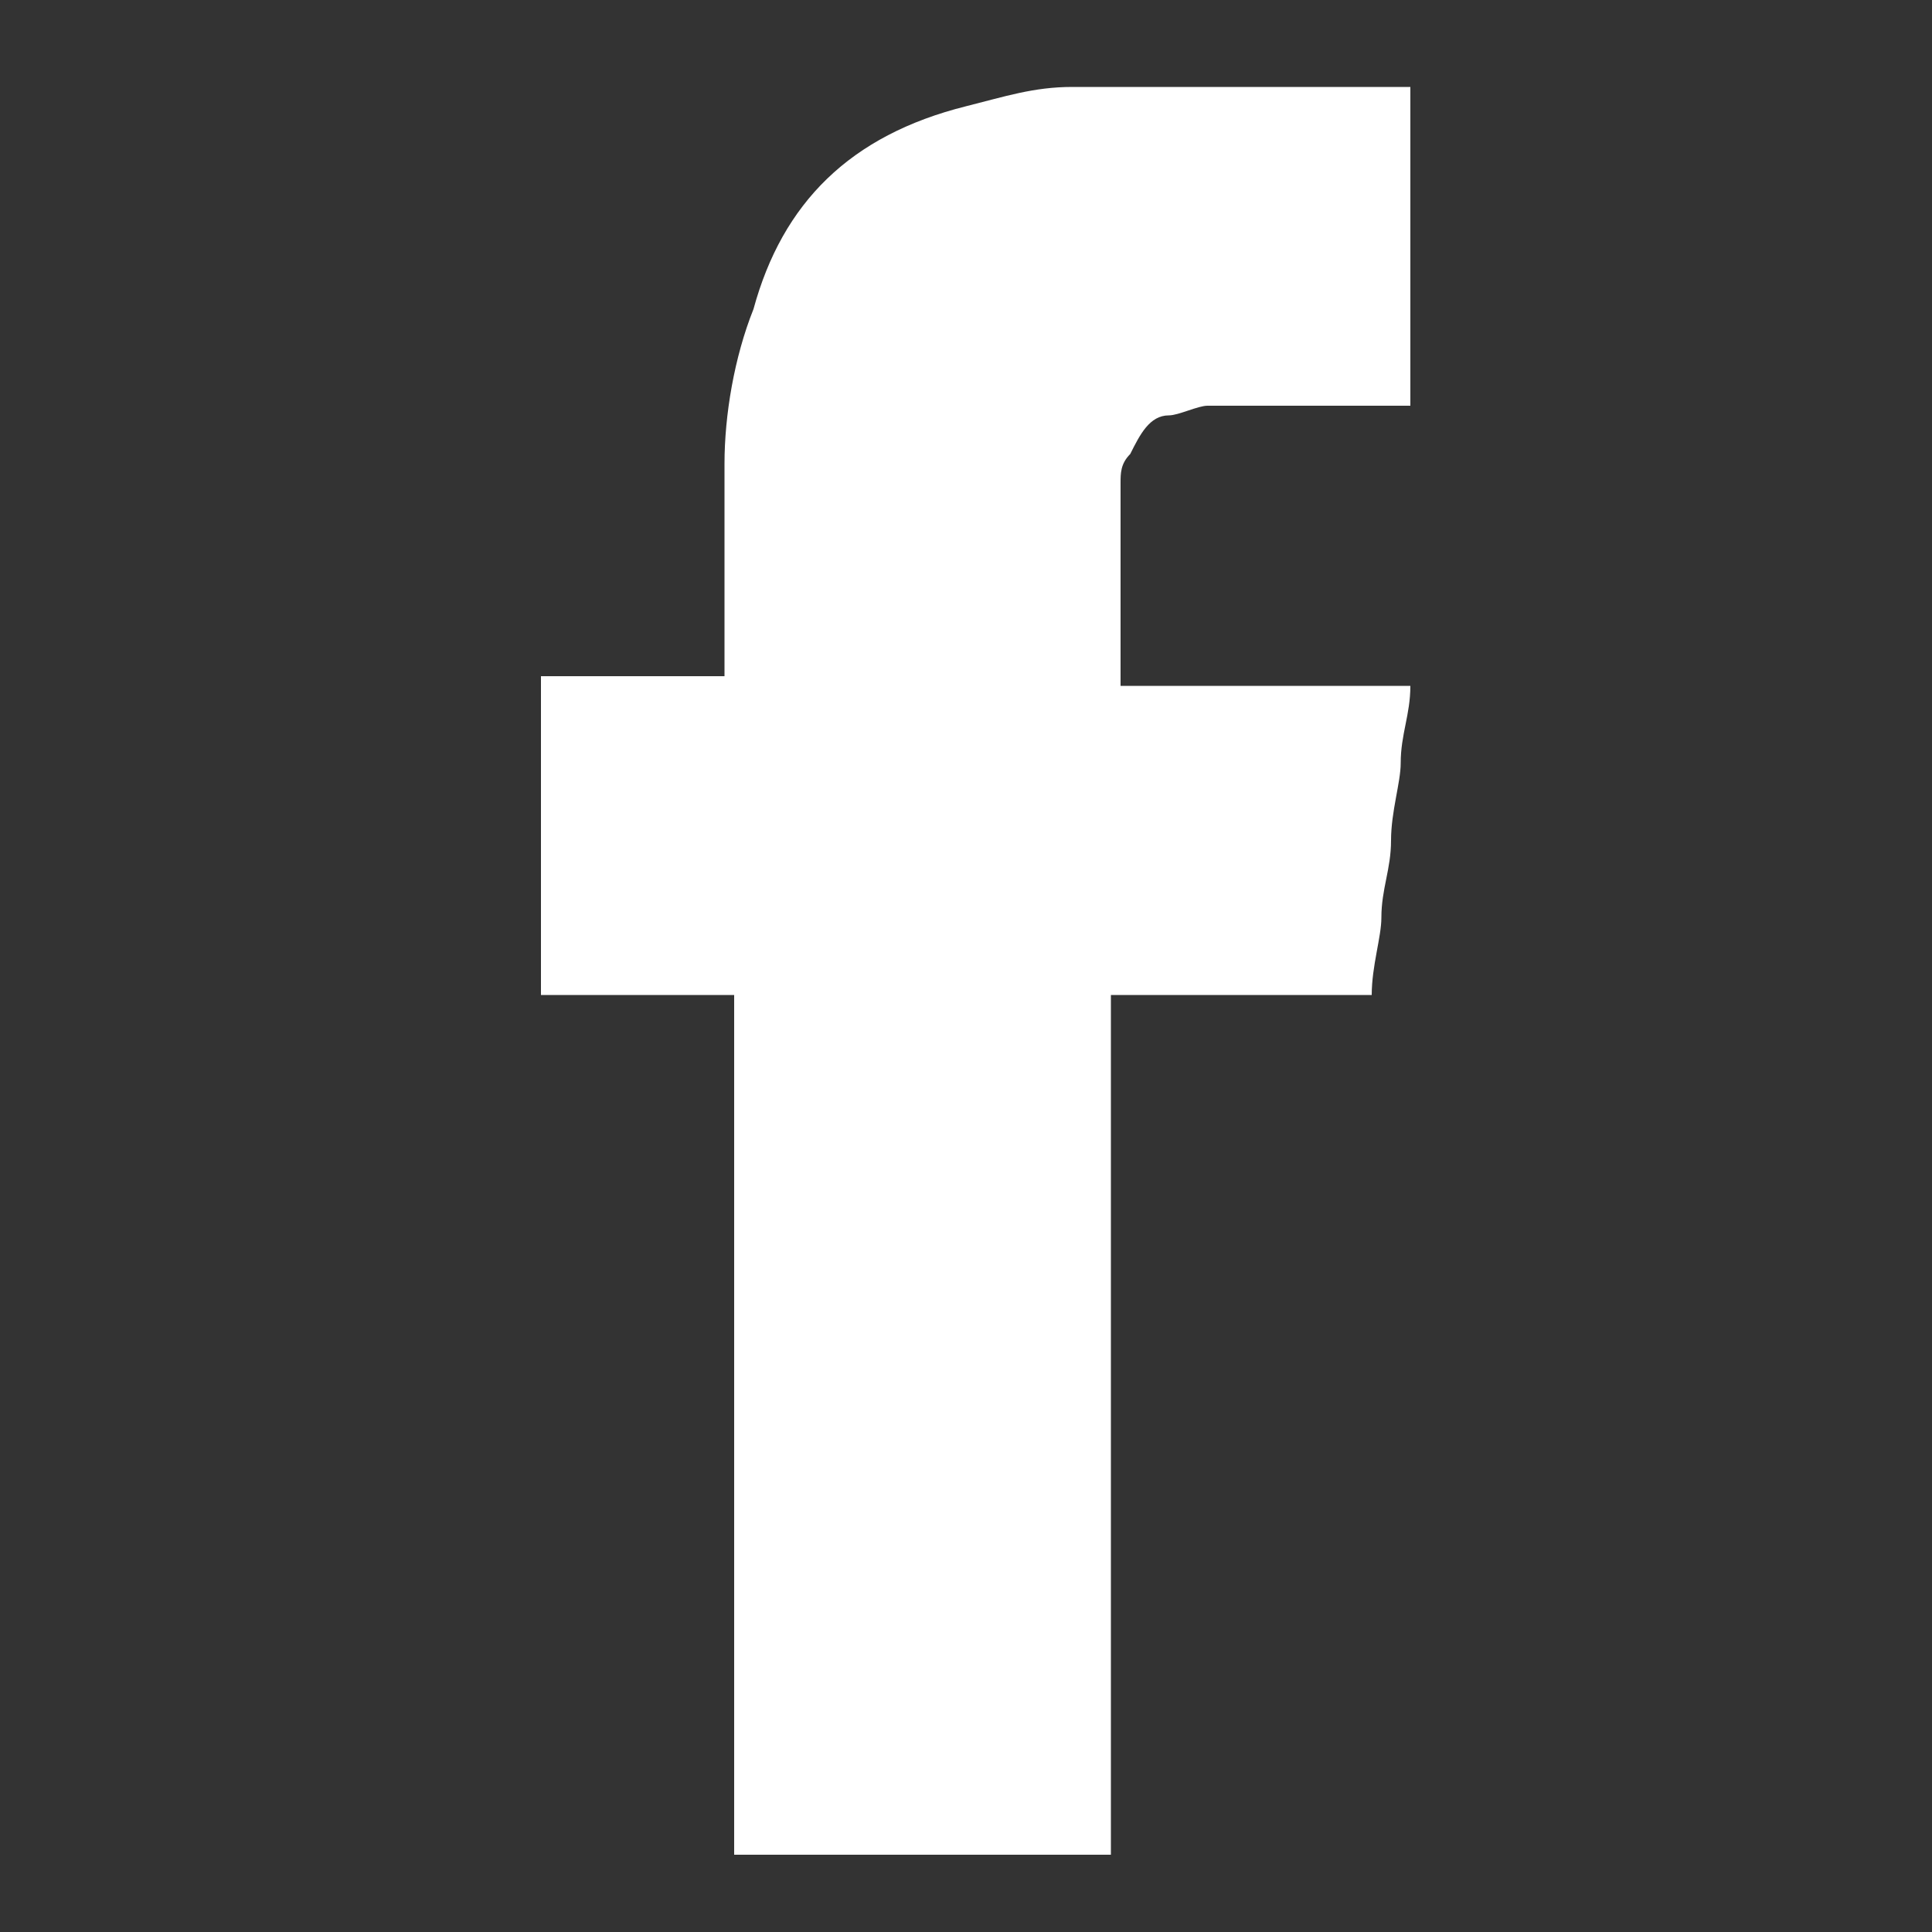
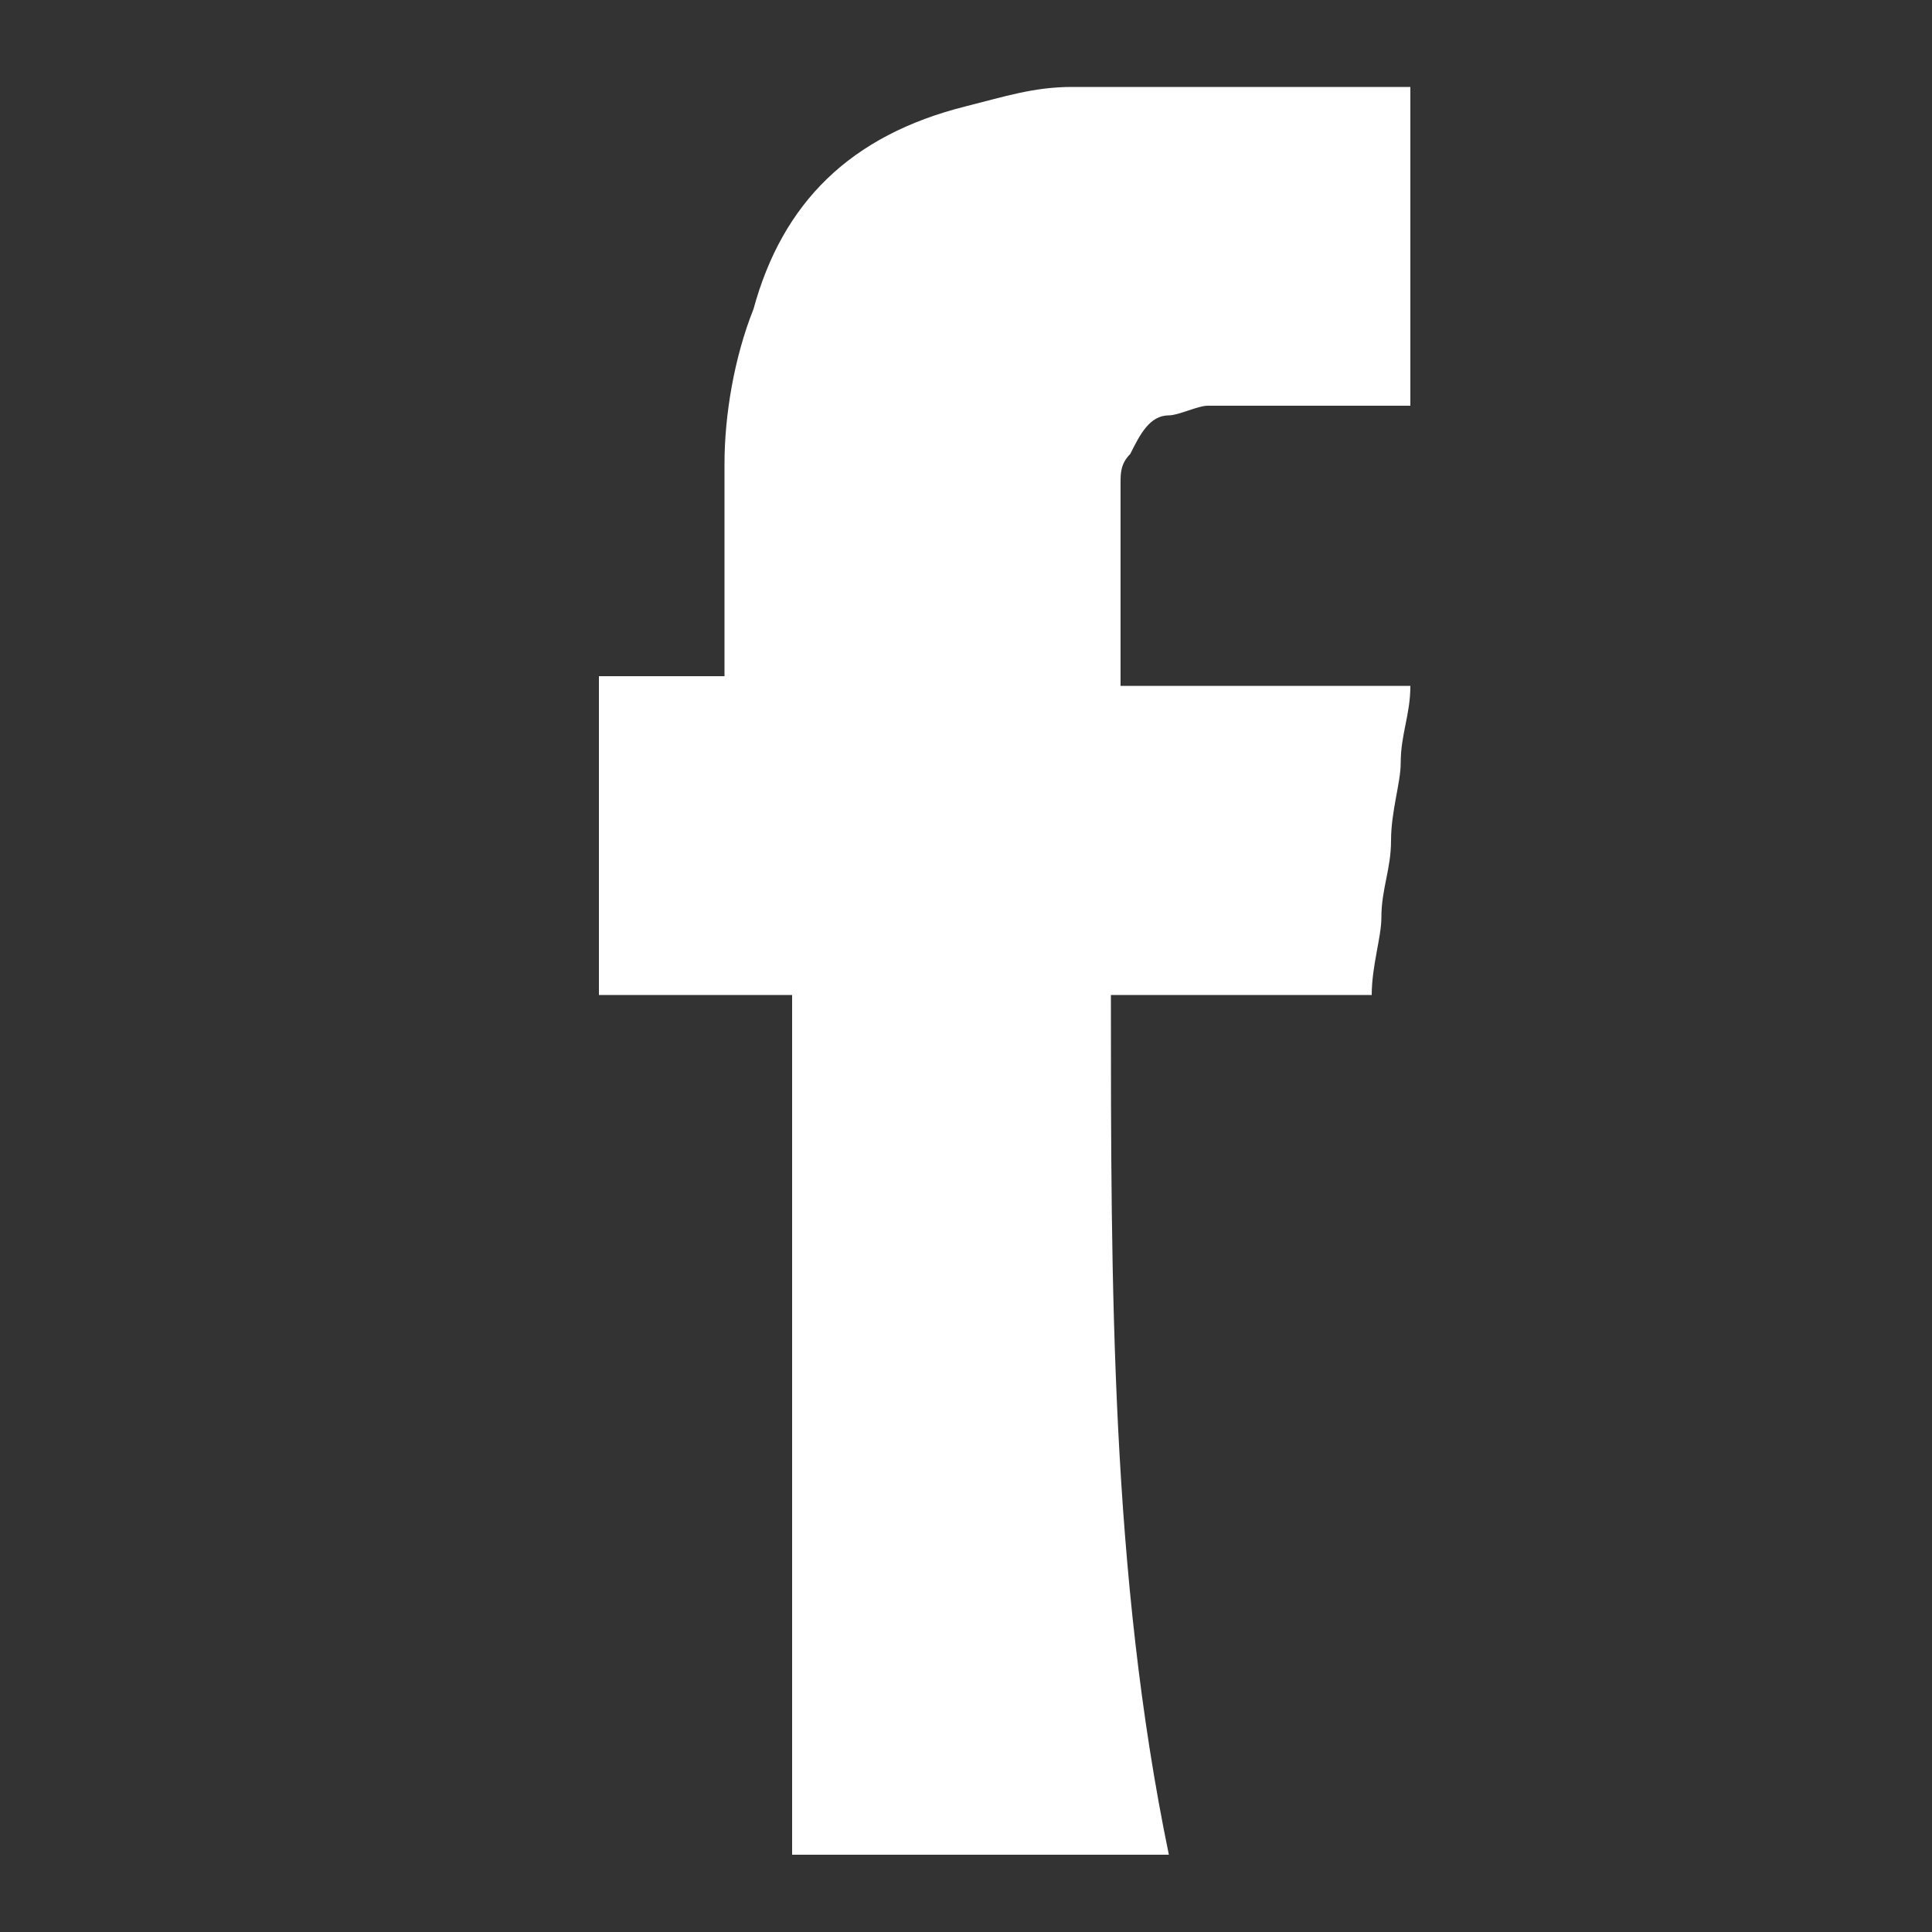
<svg xmlns="http://www.w3.org/2000/svg" version="1.1" id="Calque_1" x="0px" y="0px" viewBox="0 0 20 20" style="enable-background:new 0 0 20 20;" xml:space="preserve">
  <rect x="0" y="0" width="20" height="20" fill="#333333" stroke="none" />
  <style type="text/css">
	.st0{fill:#FFFFFF;}
</style>
-   <path class="st0" d="M11.5,10.3c0.1,0,0.1,0,0.2,0c0.8,0,1.5,0,2.3,0c0.1,0,0.1,0,0.2,0c0-0.3,0.1-0.6,0.1-0.8  c0-0.3,0.1-0.5,0.1-0.8s0.1-0.6,0.1-0.8c0-0.3,0.1-0.5,0.1-0.8c-1,0-2,0-3,0c0-0.1,0-0.1,0-0.2c0-0.3,0-0.6,0-0.9s0-0.6,0-1  c0-0.1,0-0.2,0.1-0.3c0.1-0.2,0.2-0.4,0.4-0.4c0.1,0,0.3-0.1,0.4-0.1c0.3,0,0.5,0,0.8,0c0.4,0,0.7,0,1.1,0c0.1,0,0.1,0,0.2,0  c0-0.1,0-0.1,0-0.1c0-1,0-2,0-3c0,0,0-0.1,0-0.2c-0.1,0-0.1,0-0.2,0c-0.7,0-1.5,0-2.2,0c-0.4,0-0.7,0-1.1,0c-0.4,0-0.7,0.1-1.1,0.2  c-1.2,0.3-1.9,1-2.2,2.1C7.6,3.7,7.5,4.3,7.5,4.8c0,0.7,0,1.3,0,2c0,0.1,0,0.1,0,0.2C7.3,7,7.1,7,6.8,7C6.6,7,6.4,7,6.2,7  C6,7,5.8,7,5.6,7c0,1.1,0,2.2,0,3.3c0.1,0,0.1,0,0.2,0c0.5,0,1.1,0,1.6,0c0.1,0,0.1,0,0.2,0c0,0.4,0,8.5,0,8.9h4.1  c-0.1,0-0.1,0-0.2,0C11.5,16.3,11.5,13.3,11.5,10.3z" />
+   <path class="st0" d="M11.5,10.3c0.1,0,0.1,0,0.2,0c0.8,0,1.5,0,2.3,0c0.1,0,0.1,0,0.2,0c0-0.3,0.1-0.6,0.1-0.8  c0-0.3,0.1-0.5,0.1-0.8s0.1-0.6,0.1-0.8c0-0.3,0.1-0.5,0.1-0.8c-1,0-2,0-3,0c0-0.1,0-0.1,0-0.2c0-0.3,0-0.6,0-0.9s0-0.6,0-1  c0-0.1,0-0.2,0.1-0.3c0.1-0.2,0.2-0.4,0.4-0.4c0.1,0,0.3-0.1,0.4-0.1c0.3,0,0.5,0,0.8,0c0.4,0,0.7,0,1.1,0c0.1,0,0.1,0,0.2,0  c0-0.1,0-0.1,0-0.1c0-1,0-2,0-3c0,0,0-0.1,0-0.2c-0.1,0-0.1,0-0.2,0c-0.7,0-1.5,0-2.2,0c-0.4,0-0.7,0-1.1,0c-0.4,0-0.7,0.1-1.1,0.2  c-1.2,0.3-1.9,1-2.2,2.1C7.6,3.7,7.5,4.3,7.5,4.8c0,0.7,0,1.3,0,2c0,0.1,0,0.1,0,0.2C7.3,7,7.1,7,6.8,7C6.6,7,6.4,7,6.2,7  c0,1.1,0,2.2,0,3.3c0.1,0,0.1,0,0.2,0c0.5,0,1.1,0,1.6,0c0.1,0,0.1,0,0.2,0c0,0.4,0,8.5,0,8.9h4.1  c-0.1,0-0.1,0-0.2,0C11.5,16.3,11.5,13.3,11.5,10.3z" />
</svg>